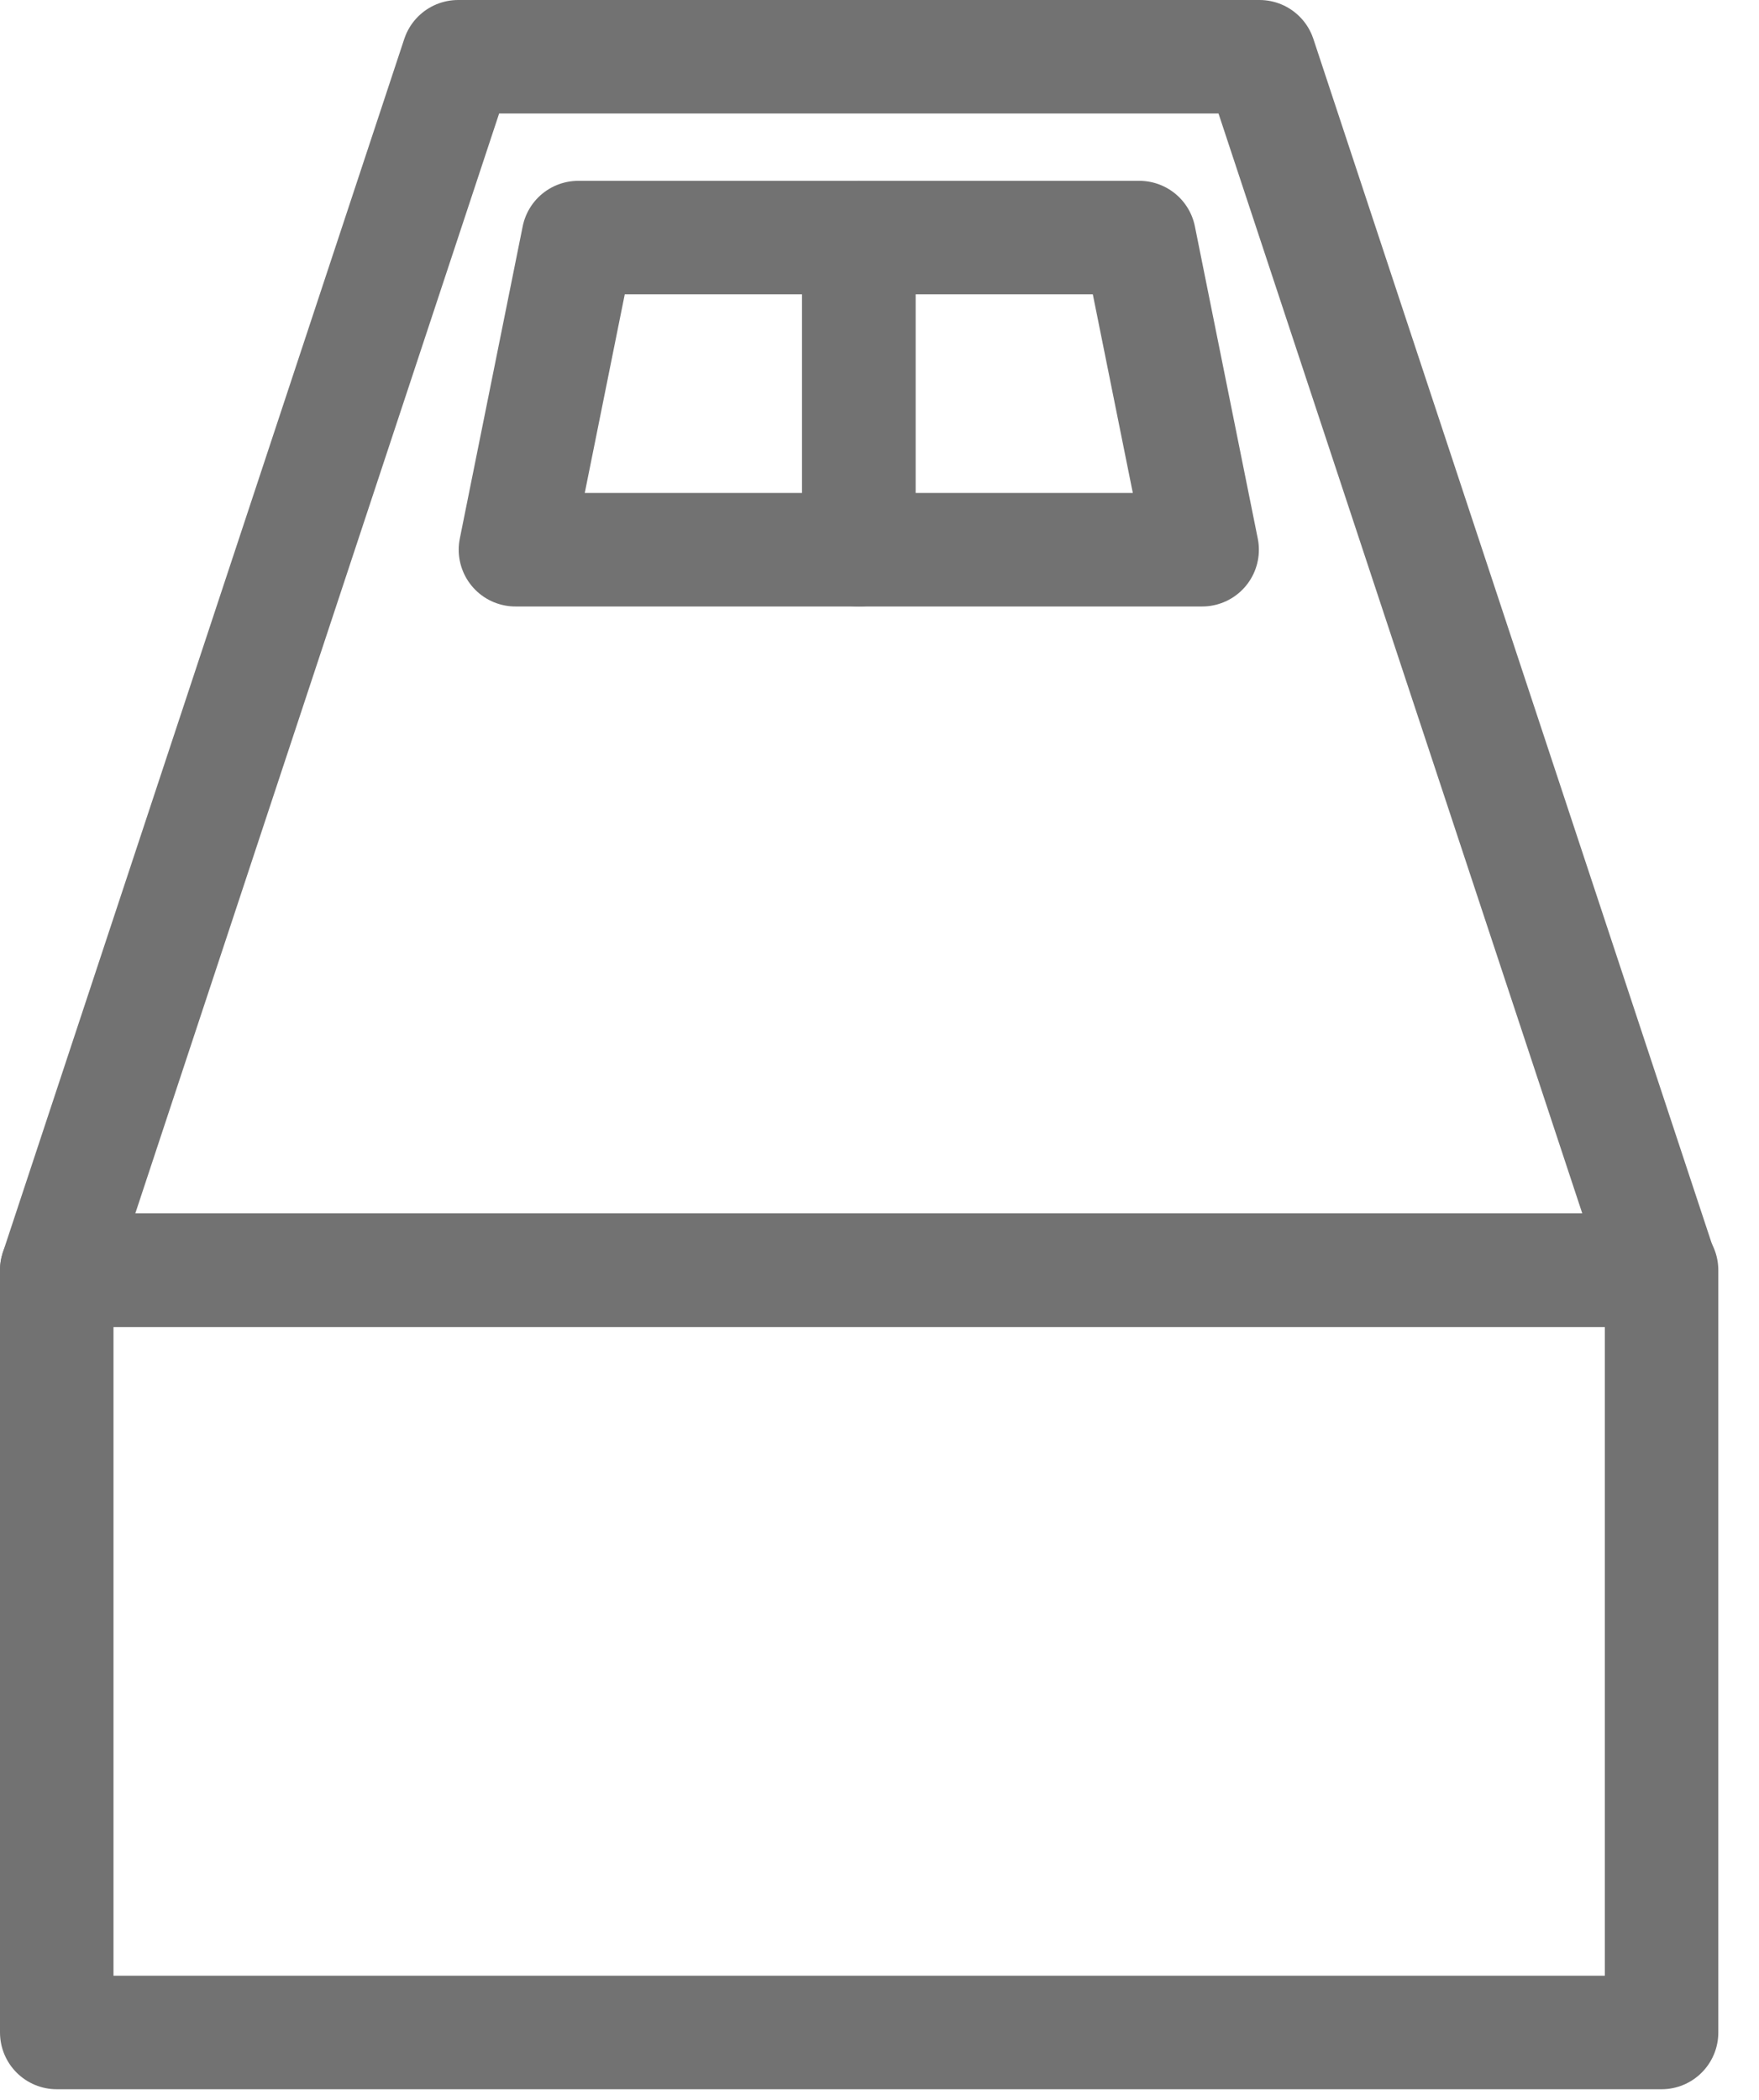
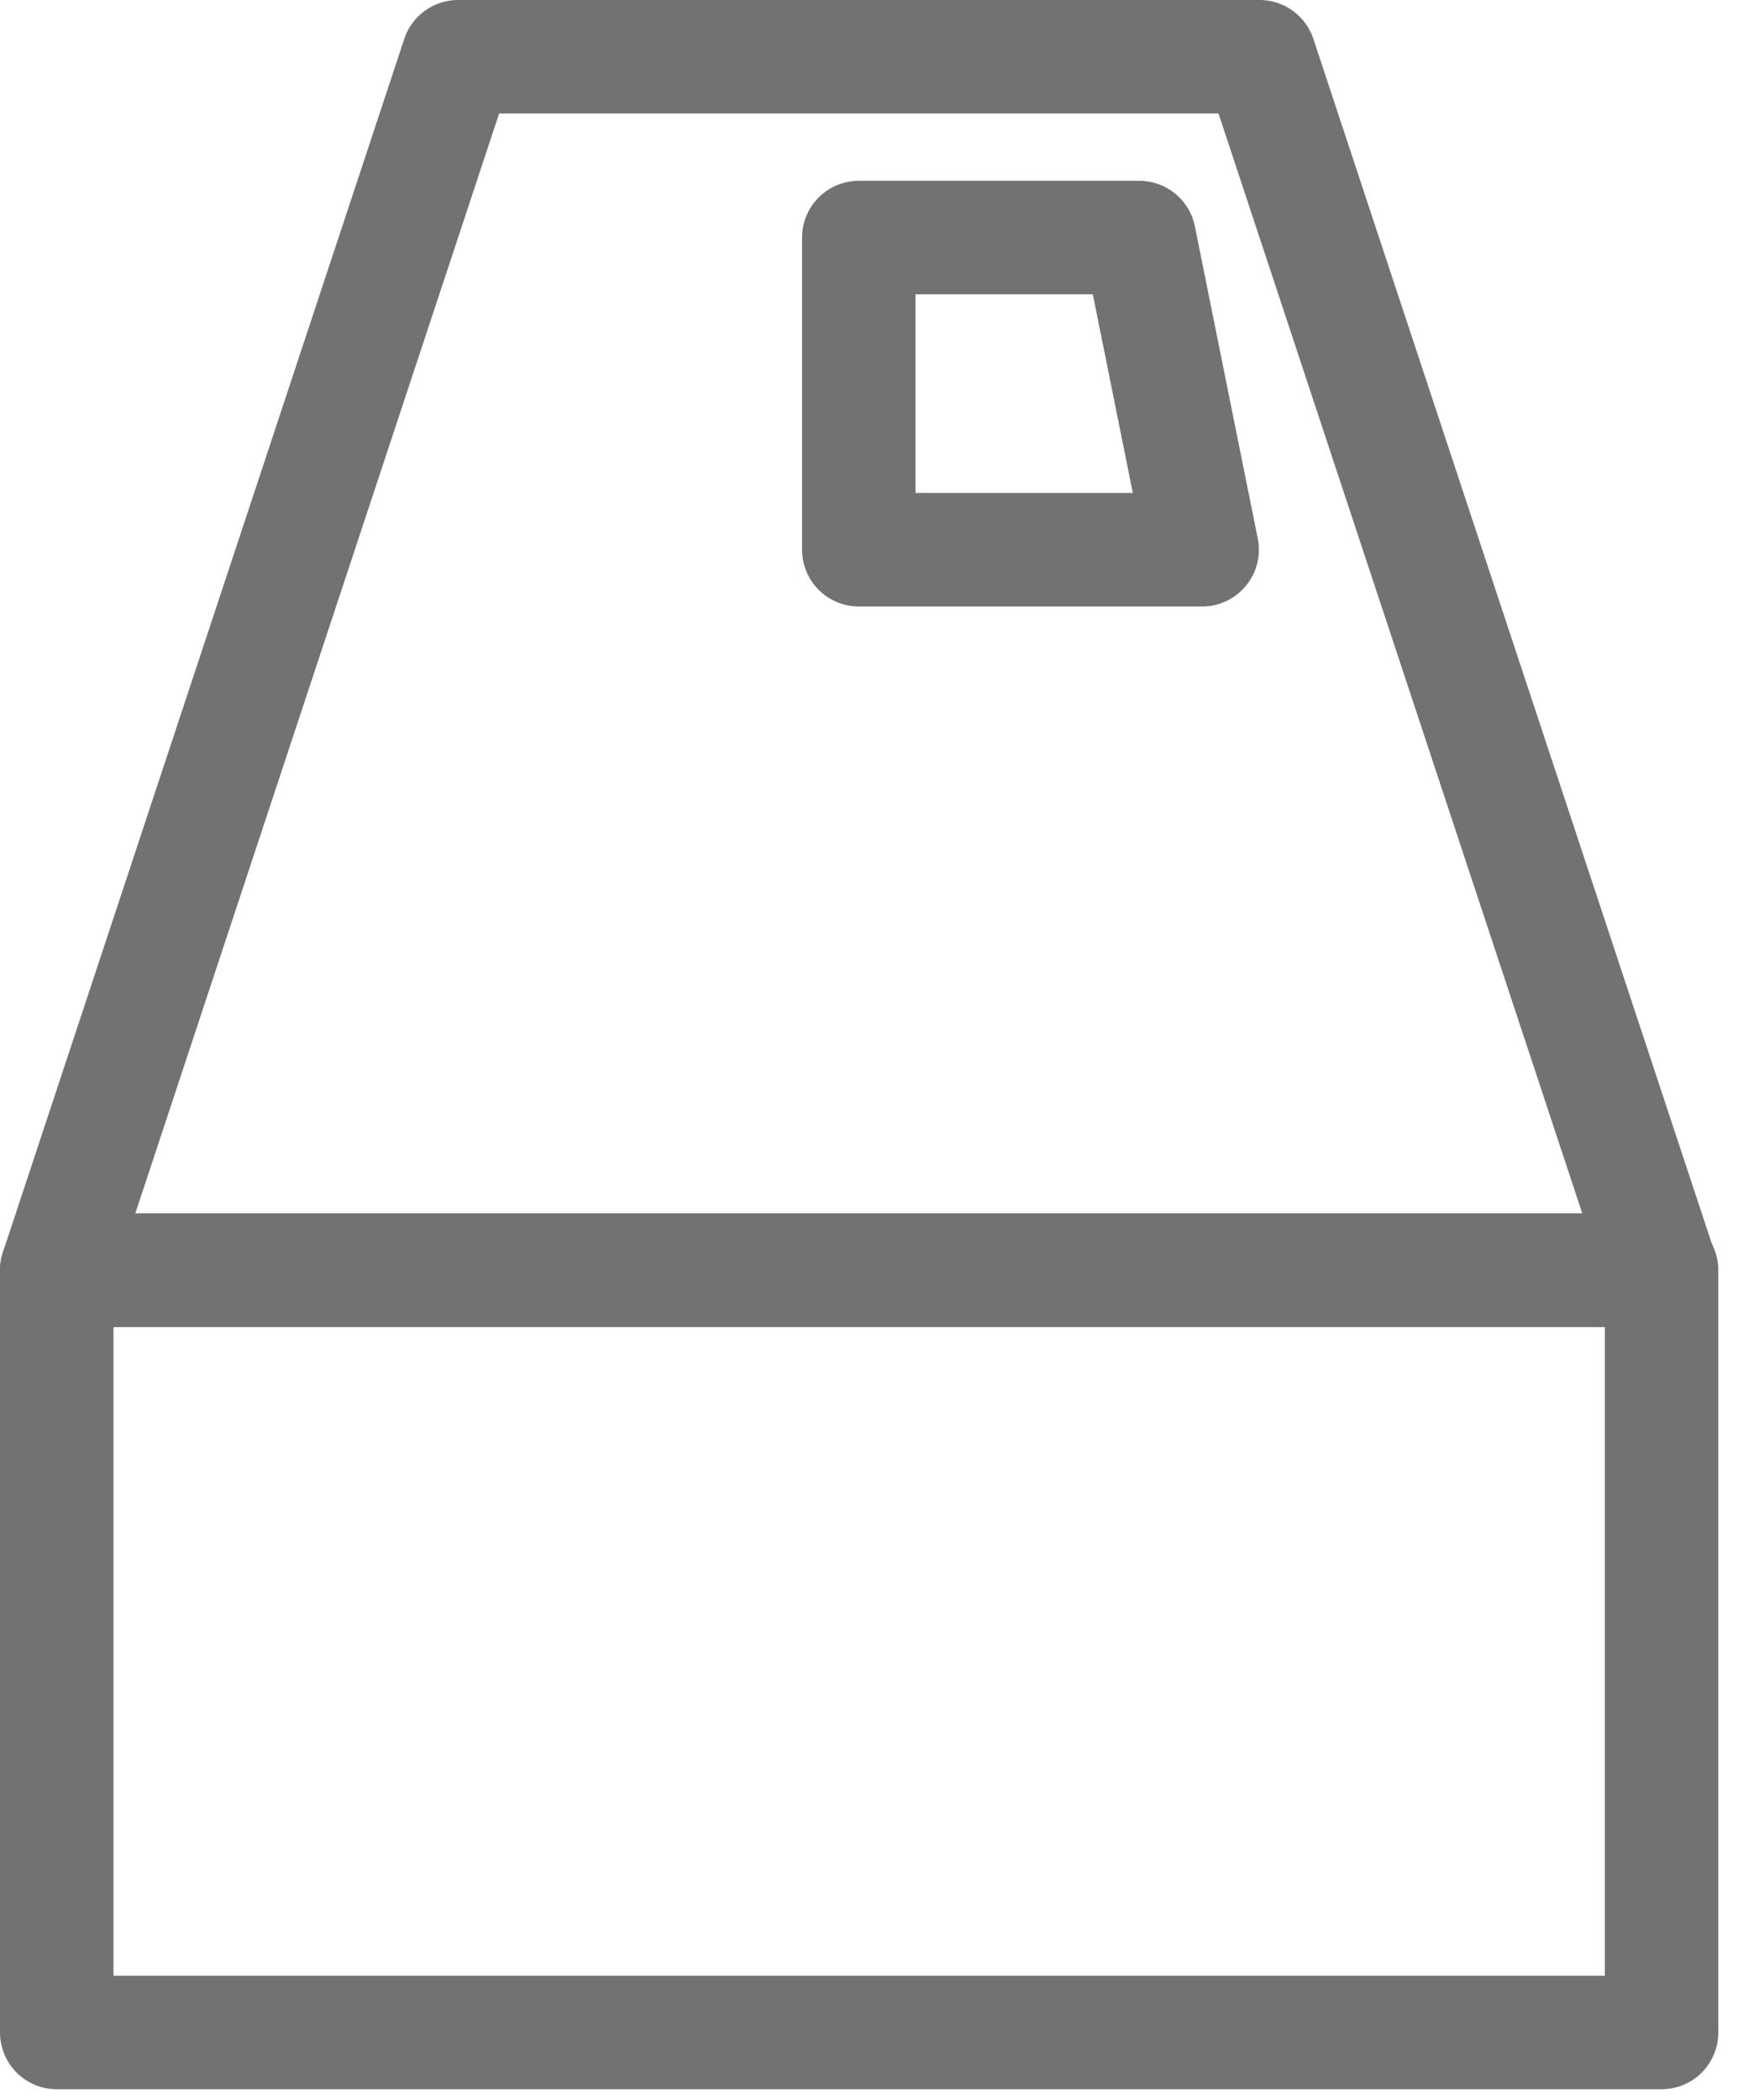
<svg xmlns="http://www.w3.org/2000/svg" width="31" height="37" viewBox="0 0 31 37" fill="none">
  <g clip-path="url(#clip0_2373_11808)">
    <path d="M29.283 22.381H1V35.812H29.283V22.381Z" stroke="#727272" stroke-width="2" stroke-linecap="round" stroke-linejoin="round" />
    <path d="M8.074 1C12.782 1 17.489 1 22.197 1C24.555 8.127 26.913 15.254 29.27 22.381C19.847 22.381 10.423 22.381 1 22.381C3.358 15.254 5.716 8.127 8.074 1Z" stroke="#727272" stroke-width="2" stroke-linecap="round" stroke-linejoin="round" />
-     <path d="M10.192 4.186C11.84 4.186 13.487 4.186 15.135 4.186C15.135 6.019 15.135 7.853 15.135 9.686H9.084C9.453 7.853 9.823 6.019 10.192 4.186Z" stroke="#727272" stroke-width="2" stroke-linecap="round" stroke-linejoin="round" />
-     <path d="M15.135 4.186C16.783 4.186 18.43 4.186 20.078 4.186C20.447 6.019 20.817 7.853 21.186 9.686H15.135C15.135 7.853 15.135 6.019 15.135 4.186Z" stroke="#727272" stroke-width="2" stroke-linecap="round" stroke-linejoin="round" />
+     <path d="M15.135 4.186C16.783 4.186 18.43 4.186 20.078 4.186C20.447 6.019 20.817 7.853 21.186 9.686H15.135Z" stroke="#727272" stroke-width="2" stroke-linecap="round" stroke-linejoin="round" />
  </g>
  <defs>
    <clipPath id="clip0_2373_11808">
      <rect width="30.283" height="36.812" fill="white" />
    </clipPath>
  </defs>
</svg>